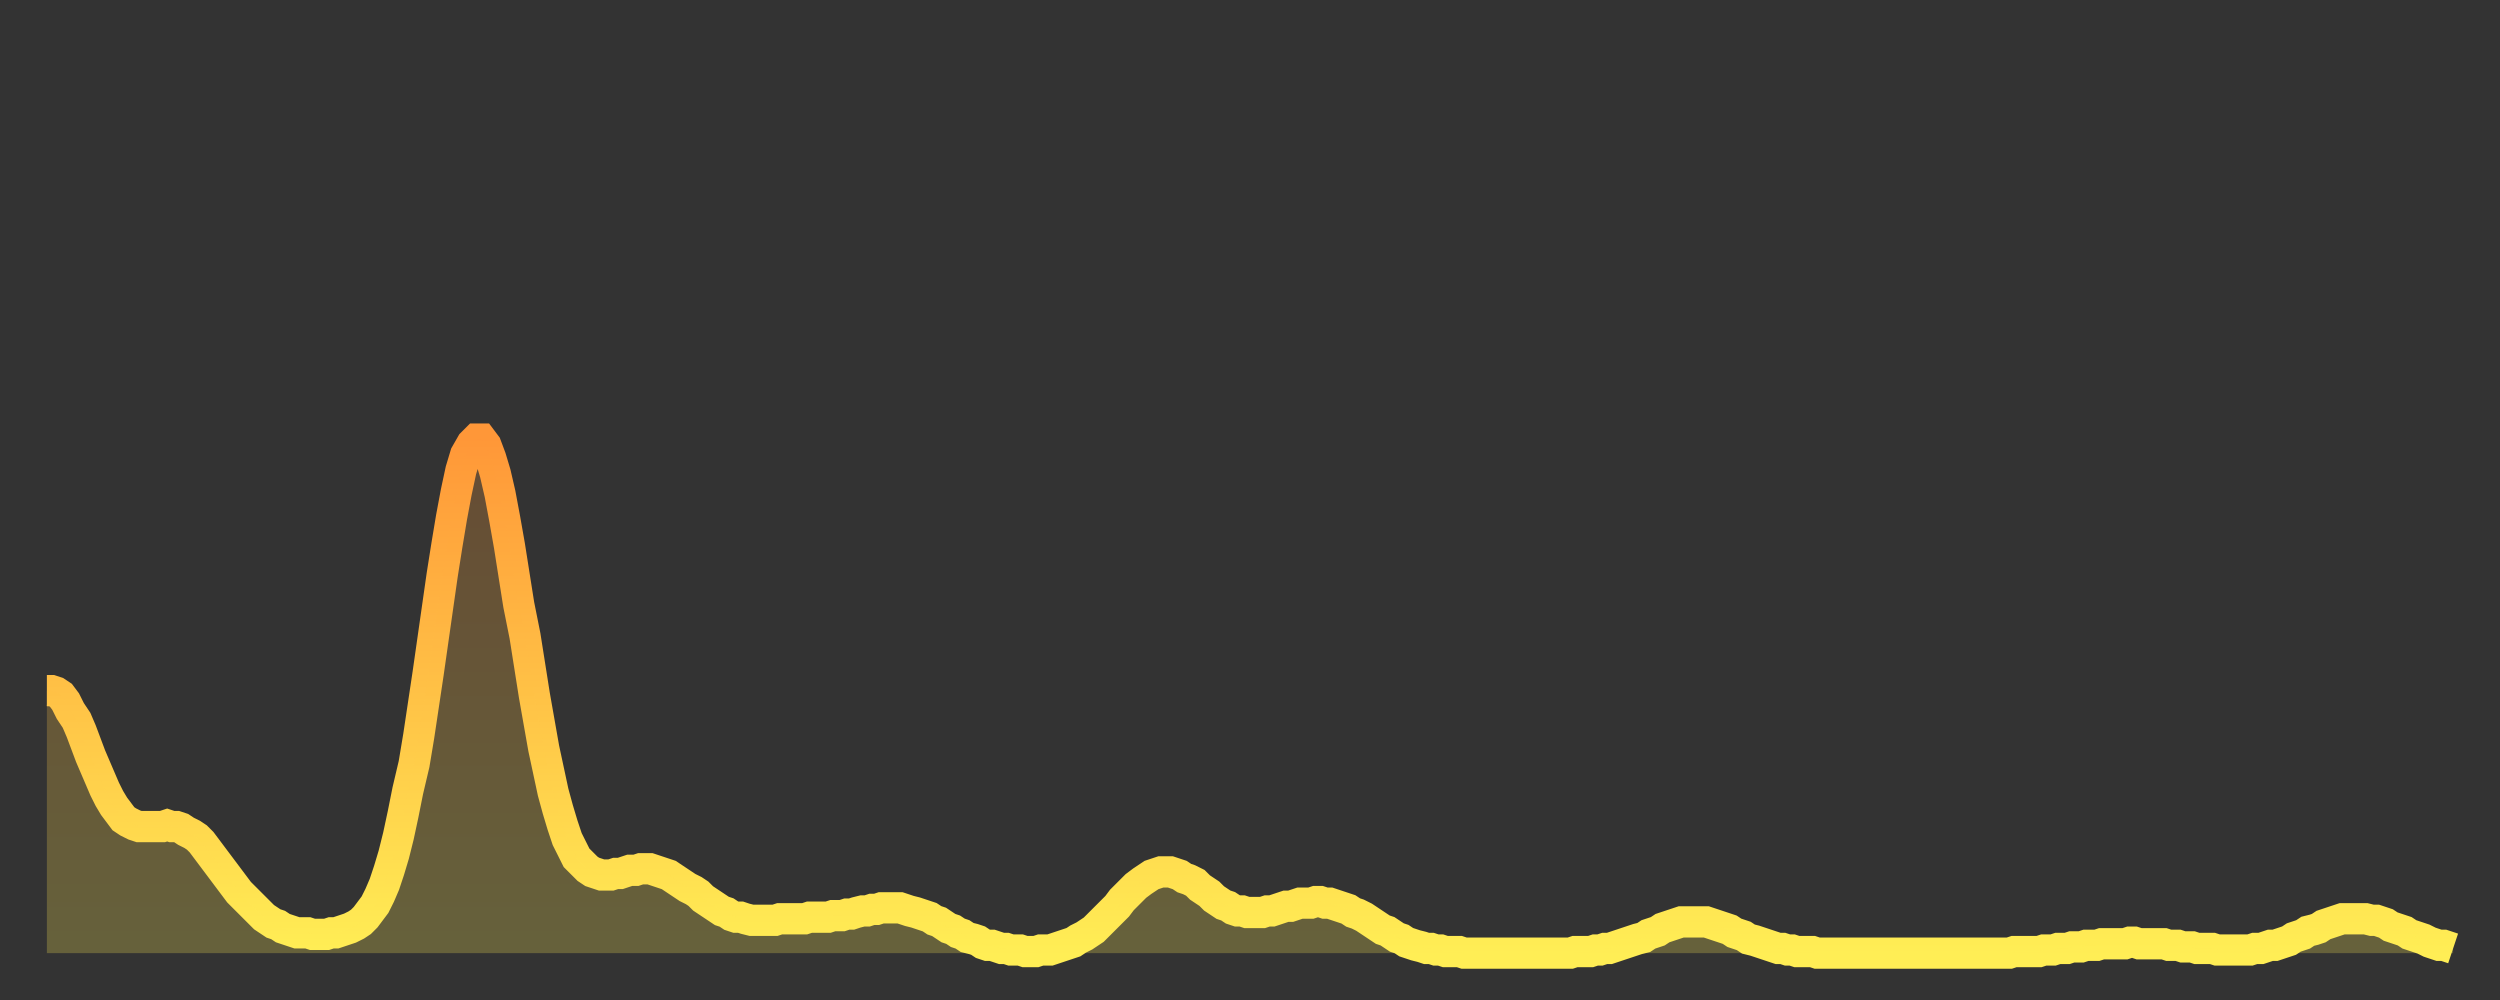
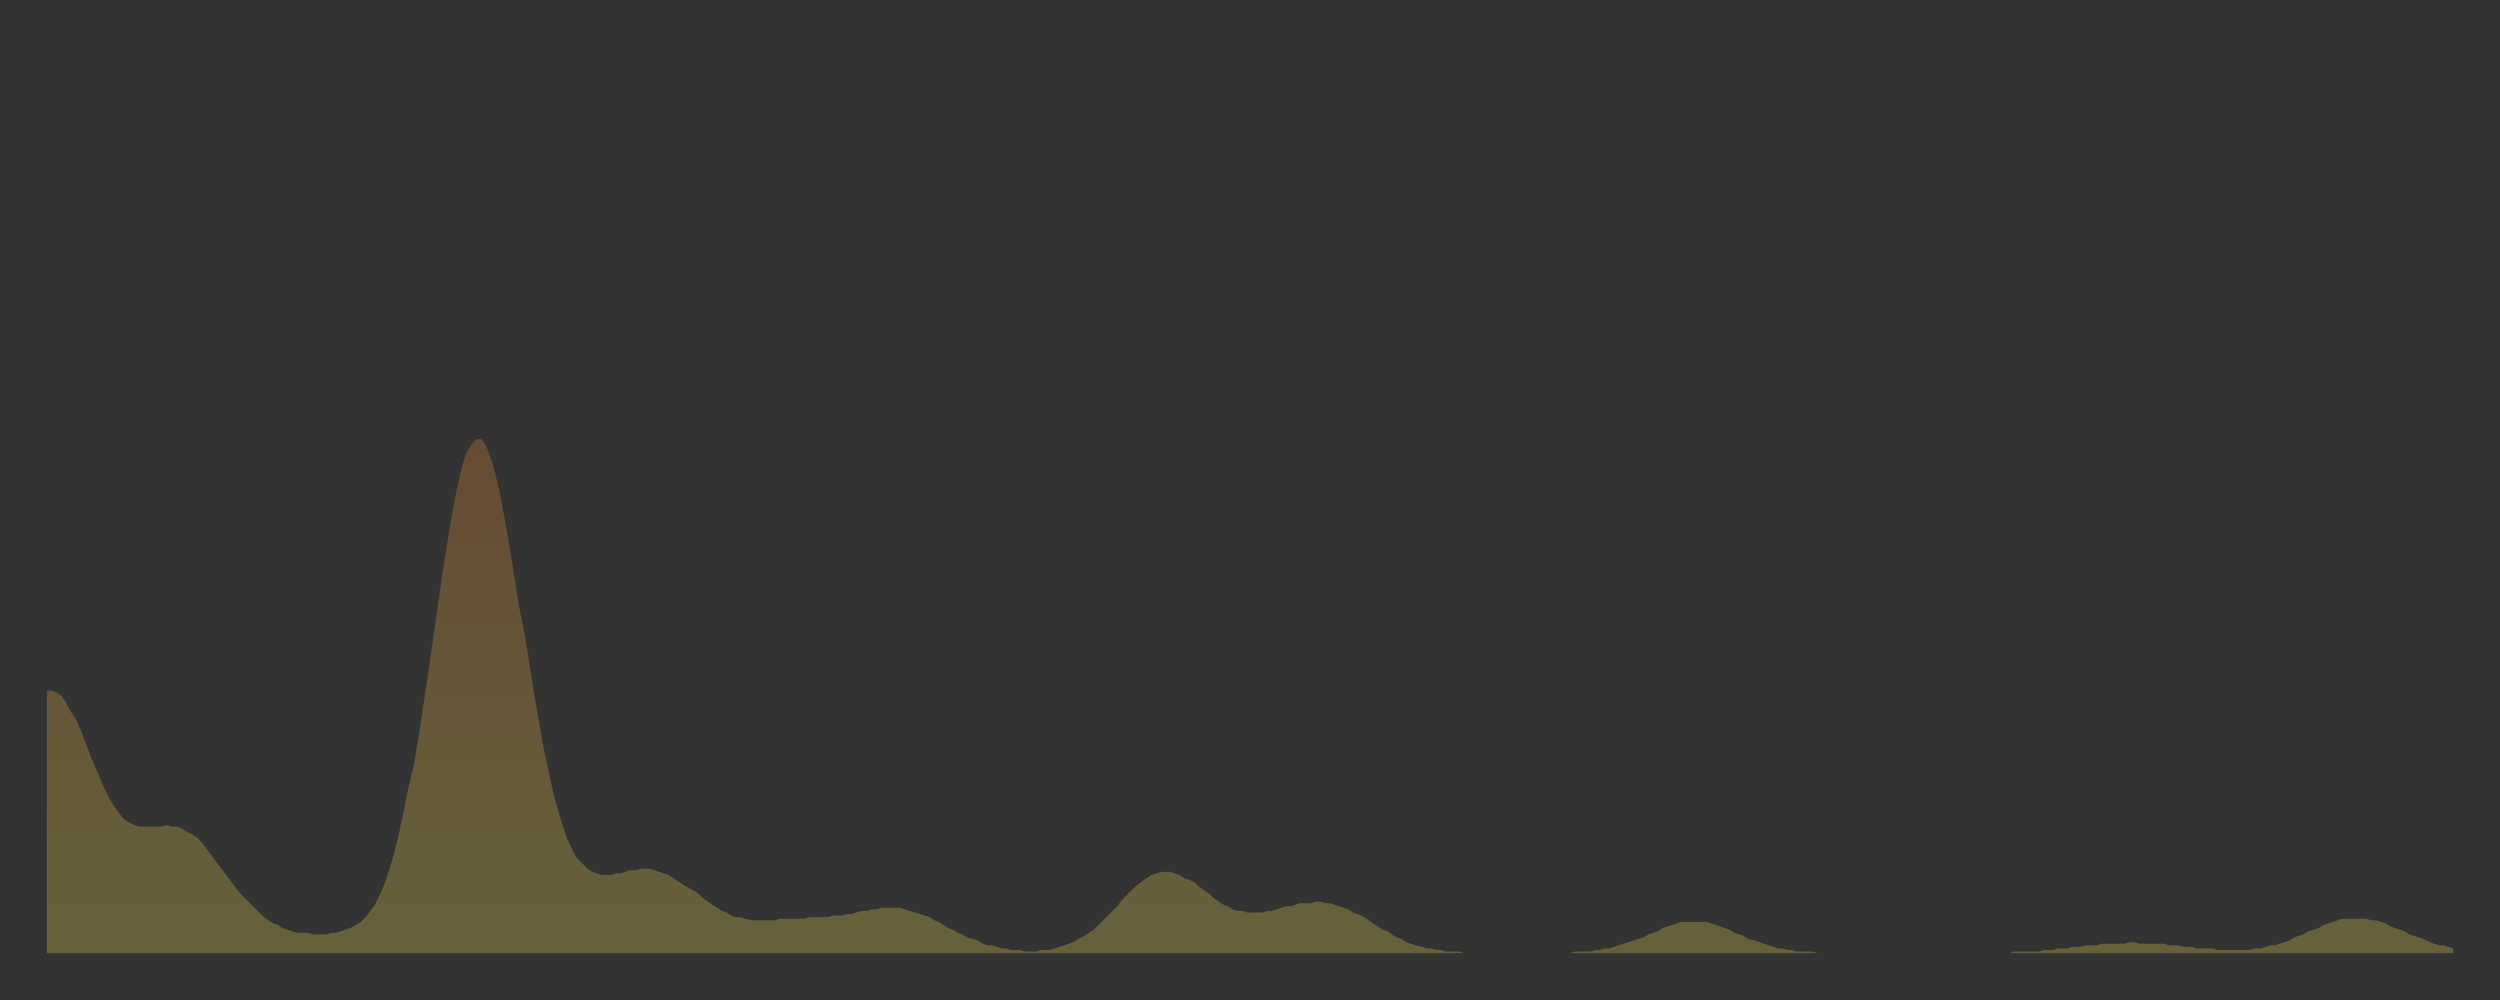
<svg xmlns="http://www.w3.org/2000/svg" baseProfile="full" height="64" version="1.1" width="160">
  <rect width="100%" height="100%" fill="#333333" stroke="none" />
  <defs>
    <linearGradient id="id163626" x1="0" x2="0" y1="0" y2="1">
      <stop offset="0%" stop-color="#ff9738" />
      <stop offset="50%" stop-color="#ffc246" />
      <stop offset="100%" stop-color="#ffee55" />
    </linearGradient>
  </defs>
  <g transform="translate(3,3)">
    <g>
-       <path d="M 0.0 41.2 0.3 41.2 0.6 41.3 0.9 41.5 1.2 41.9 1.5 42.5 1.9 43.1 2.2 43.8 2.5 44.6 2.8 45.4 3.1 46.1 3.4 46.8 3.7 47.5 4.0 48.1 4.3 48.6 4.6 49.0 4.9 49.4 5.2 49.6 5.6 49.8 5.9 49.9 6.2 49.9 6.5 49.9 6.8 49.9 7.1 49.9 7.4 49.9 7.7 49.8 8.0 49.9 8.3 49.9 8.6 50.0 8.9 50.2 9.3 50.4 9.6 50.6 9.9 50.9 10.2 51.3 10.5 51.7 10.8 52.1 11.1 52.5 11.4 52.9 11.7 53.3 12.0 53.7 12.3 54.1 12.7 54.5 13.0 54.8 13.3 55.1 13.6 55.4 13.9 55.7 14.2 55.9 14.5 56.1 14.8 56.2 15.1 56.4 15.4 56.5 15.7 56.6 16.0 56.7 16.4 56.7 16.7 56.7 17.0 56.8 17.3 56.8 17.6 56.8 17.9 56.8 18.2 56.7 18.5 56.7 18.8 56.6 19.1 56.5 19.4 56.4 19.8 56.2 20.1 56.0 20.4 55.7 20.7 55.3 21.0 54.9 21.3 54.3 21.6 53.6 21.9 52.7 22.2 51.7 22.5 50.5 22.8 49.1 23.1 47.6 23.5 45.9 23.8 44.1 24.1 42.1 24.4 40.1 24.7 38.0 25.0 35.9 25.3 33.8 25.6 31.9 25.9 30.1 26.2 28.5 26.5 27.1 26.8 26.1 27.2 25.4 27.5 25.1 27.8 25.1 28.1 25.5 28.4 26.3 28.7 27.3 29.0 28.6 29.3 30.2 29.6 31.9 29.9 33.8 30.2 35.7 30.6 37.7 30.9 39.6 31.2 41.5 31.5 43.2 31.8 44.9 32.1 46.3 32.4 47.7 32.7 48.8 33.0 49.8 33.3 50.7 33.6 51.3 33.9 51.9 34.3 52.3 34.6 52.6 34.9 52.8 35.2 52.9 35.5 53.0 35.8 53.0 36.1 53.0 36.4 52.9 36.7 52.9 37.0 52.8 37.3 52.7 37.7 52.7 38.0 52.6 38.3 52.6 38.6 52.6 38.9 52.7 39.2 52.8 39.5 52.9 39.8 53.0 40.1 53.2 40.4 53.4 40.7 53.6 41.0 53.8 41.4 54.0 41.7 54.2 42.0 54.5 42.3 54.7 42.6 54.9 42.9 55.1 43.2 55.3 43.5 55.4 43.8 55.6 44.1 55.7 44.4 55.7 44.7 55.8 45.1 55.9 45.4 55.9 45.7 55.9 46.0 55.9 46.3 55.9 46.6 55.9 46.9 55.8 47.2 55.8 47.5 55.8 47.8 55.8 48.1 55.8 48.5 55.8 48.8 55.7 49.1 55.7 49.4 55.7 49.7 55.7 50.0 55.7 50.3 55.6 50.6 55.6 50.9 55.6 51.2 55.5 51.5 55.5 51.8 55.4 52.2 55.3 52.5 55.3 52.8 55.2 53.1 55.2 53.4 55.1 53.7 55.1 54.0 55.1 54.3 55.1 54.6 55.1 54.9 55.2 55.2 55.3 55.6 55.4 55.9 55.5 56.2 55.6 56.5 55.7 56.8 55.9 57.1 56.0 57.4 56.2 57.7 56.4 58.0 56.5 58.3 56.7 58.6 56.8 58.9 57.0 59.3 57.1 59.6 57.2 59.9 57.4 60.2 57.5 60.5 57.5 60.8 57.6 61.1 57.7 61.4 57.7 61.7 57.8 62.0 57.8 62.3 57.8 62.6 57.9 63.0 57.9 63.3 57.9 63.6 57.8 63.9 57.8 64.2 57.8 64.5 57.7 64.8 57.6 65.1 57.5 65.4 57.4 65.7 57.3 66.0 57.1 66.4 56.9 66.7 56.7 67.0 56.5 67.3 56.2 67.6 55.9 67.9 55.6 68.2 55.3 68.5 55.0 68.8 54.6 69.1 54.3 69.4 54.0 69.7 53.7 70.1 53.4 70.4 53.2 70.7 53.0 71.0 52.9 71.3 52.8 71.6 52.8 71.9 52.8 72.2 52.9 72.5 53.0 72.8 53.2 73.1 53.3 73.5 53.5 73.8 53.8 74.1 54.0 74.4 54.2 74.7 54.5 75.0 54.7 75.3 54.9 75.6 55.0 75.9 55.2 76.2 55.3 76.5 55.3 76.8 55.4 77.2 55.4 77.5 55.4 77.8 55.4 78.1 55.3 78.4 55.3 78.7 55.2 79.0 55.1 79.3 55.0 79.6 55.0 79.9 54.9 80.2 54.8 80.5 54.8 80.9 54.8 81.2 54.7 81.5 54.7 81.8 54.8 82.1 54.8 82.4 54.9 82.7 55.0 83.0 55.1 83.3 55.2 83.6 55.4 83.9 55.5 84.3 55.7 84.6 55.9 84.9 56.1 85.2 56.3 85.5 56.5 85.8 56.6 86.1 56.8 86.4 57.0 86.7 57.1 87.0 57.3 87.3 57.4 87.6 57.5 88.0 57.6 88.3 57.7 88.6 57.7 88.9 57.8 89.2 57.8 89.5 57.9 89.8 57.9 90.1 57.9 90.4 57.9 90.7 58.0 91.0 58.0 91.4 58.0 91.7 58.0 92.0 58.0 92.3 58.0 92.6 58.0 92.9 58.0 93.2 58.0 93.5 58.0 93.8 58.0 94.1 58.0 94.4 58.0 94.7 58.0 95.1 58.0 95.4 58.0 95.7 58.0 96.0 58.0 96.3 58.0 96.6 58.0 96.9 58.0 97.2 58.0 97.5 58.0 97.8 57.9 98.1 57.9 98.4 57.9 98.8 57.9 99.1 57.8 99.4 57.8 99.7 57.7 100.0 57.7 100.3 57.6 100.6 57.5 100.9 57.4 101.2 57.3 101.5 57.2 101.8 57.1 102.2 57.0 102.5 56.8 102.8 56.7 103.1 56.6 103.4 56.4 103.7 56.3 104.0 56.2 104.3 56.1 104.6 56.0 104.9 56.0 105.2 56.0 105.5 56.0 105.9 56.0 106.2 56.0 106.5 56.1 106.8 56.2 107.1 56.3 107.4 56.4 107.7 56.5 108.0 56.7 108.3 56.8 108.6 56.9 108.9 57.1 109.3 57.2 109.6 57.3 109.9 57.4 110.2 57.5 110.5 57.6 110.8 57.7 111.1 57.7 111.4 57.8 111.7 57.8 112.0 57.9 112.3 57.9 112.6 57.9 113.0 57.9 113.3 58.0 113.6 58.0 113.9 58.0 114.2 58.0 114.5 58.0 114.8 58.0 115.1 58.0 115.4 58.0 115.7 58.0 116.0 58.0 116.3 58.0 116.7 58.0 117.0 58.0 117.3 58.0 117.6 58.0 117.9 58.0 118.2 58.0 118.5 58.0 118.8 58.0 119.1 58.0 119.4 58.0 119.7 58.0 120.1 58.0 120.4 58.0 120.7 58.0 121.0 58.0 121.3 58.0 121.6 58.0 121.9 58.0 122.2 58.0 122.5 58.0 122.8 58.0 123.1 58.0 123.4 58.0 123.8 58.0 124.1 58.0 124.4 58.0 124.7 58.0 125.0 58.0 125.3 58.0 125.6 58.0 125.9 57.9 126.2 57.9 126.5 57.9 126.8 57.9 127.2 57.9 127.5 57.9 127.8 57.8 128.1 57.8 128.4 57.8 128.7 57.7 129.0 57.7 129.3 57.7 129.6 57.6 129.9 57.6 130.2 57.6 130.5 57.5 130.9 57.5 131.2 57.5 131.5 57.4 131.8 57.4 132.1 57.4 132.4 57.4 132.7 57.4 133.0 57.4 133.3 57.3 133.6 57.3 133.9 57.4 134.2 57.4 134.6 57.4 134.9 57.4 135.2 57.4 135.5 57.4 135.8 57.5 136.1 57.5 136.4 57.5 136.7 57.6 137.0 57.6 137.3 57.6 137.6 57.7 138.0 57.7 138.3 57.7 138.6 57.7 138.9 57.8 139.2 57.8 139.5 57.8 139.8 57.8 140.1 57.8 140.4 57.8 140.7 57.8 141.0 57.8 141.3 57.7 141.7 57.7 142.0 57.6 142.3 57.5 142.6 57.5 142.9 57.4 143.2 57.3 143.5 57.2 143.8 57.0 144.1 56.9 144.4 56.8 144.7 56.6 145.1 56.5 145.4 56.4 145.7 56.2 146.0 56.1 146.3 56.0 146.6 55.9 146.9 55.8 147.2 55.8 147.5 55.8 147.8 55.8 148.1 55.8 148.4 55.8 148.8 55.9 149.1 55.9 149.4 56.0 149.7 56.1 150.0 56.3 150.3 56.4 150.6 56.5 150.9 56.6 151.2 56.8 151.5 56.9 151.8 57.0 152.1 57.1 152.5 57.3 152.8 57.4 153.1 57.5 153.4 57.5 153.7 57.6 154.0 57.7" fill="none" id="graph-curve" opacity="1" stroke="url(#id163626)" stroke-width="2" />
      <path d="M 0 58 L 0.0 41.2 0.3 41.2 0.6 41.3 0.9 41.5 1.2 41.9 1.5 42.5 1.9 43.1 2.2 43.8 2.5 44.6 2.8 45.4 3.1 46.1 3.4 46.8 3.7 47.5 4.0 48.1 4.3 48.6 4.6 49.0 4.9 49.4 5.2 49.6 5.6 49.8 5.9 49.9 6.2 49.9 6.5 49.9 6.8 49.9 7.1 49.9 7.4 49.9 7.7 49.8 8.0 49.9 8.3 49.9 8.6 50.0 8.9 50.2 9.3 50.4 9.6 50.6 9.9 50.9 10.2 51.3 10.5 51.7 10.8 52.1 11.1 52.5 11.4 52.9 11.7 53.3 12.0 53.7 12.3 54.1 12.7 54.5 13.0 54.8 13.3 55.1 13.6 55.4 13.9 55.7 14.2 55.9 14.5 56.1 14.8 56.2 15.1 56.4 15.4 56.5 15.7 56.6 16.0 56.7 16.4 56.7 16.7 56.7 17.0 56.8 17.3 56.8 17.6 56.8 17.9 56.8 18.2 56.7 18.5 56.7 18.8 56.6 19.1 56.5 19.4 56.4 19.8 56.2 20.1 56.0 20.4 55.7 20.7 55.3 21.0 54.9 21.3 54.3 21.6 53.6 21.9 52.7 22.2 51.7 22.5 50.5 22.8 49.1 23.1 47.6 23.5 45.9 23.8 44.1 24.1 42.1 24.4 40.1 24.7 38.0 25.0 35.9 25.3 33.8 25.6 31.9 25.9 30.1 26.2 28.5 26.5 27.1 26.8 26.1 27.2 25.4 27.5 25.1 27.8 25.1 28.1 25.5 28.4 26.3 28.7 27.3 29.0 28.6 29.3 30.2 29.6 31.9 29.9 33.8 30.2 35.7 30.6 37.7 30.9 39.6 31.2 41.5 31.5 43.2 31.8 44.9 32.1 46.3 32.4 47.7 32.7 48.8 33.0 49.8 33.3 50.7 33.6 51.3 33.9 51.9 34.3 52.3 34.6 52.6 34.9 52.8 35.2 52.9 35.5 53.0 35.8 53.0 36.1 53.0 36.4 52.9 36.7 52.9 37.0 52.8 37.3 52.7 37.7 52.7 38.0 52.6 38.3 52.6 38.6 52.6 38.9 52.7 39.2 52.8 39.5 52.9 39.8 53.0 40.1 53.2 40.4 53.4 40.7 53.6 41.0 53.8 41.4 54.0 41.7 54.2 42.0 54.5 42.3 54.7 42.6 54.9 42.9 55.1 43.2 55.3 43.5 55.4 43.8 55.6 44.1 55.7 44.4 55.7 44.7 55.8 45.1 55.9 45.4 55.9 45.7 55.9 46.0 55.9 46.3 55.9 46.6 55.9 46.9 55.8 47.2 55.8 47.5 55.8 47.8 55.8 48.1 55.8 48.5 55.8 48.8 55.7 49.1 55.7 49.4 55.7 49.7 55.7 50.0 55.7 50.3 55.6 50.6 55.6 50.9 55.6 51.2 55.5 51.5 55.5 51.8 55.4 52.2 55.3 52.5 55.3 52.8 55.2 53.1 55.2 53.4 55.1 53.7 55.1 54.0 55.1 54.3 55.1 54.6 55.1 54.9 55.2 55.2 55.3 55.6 55.4 55.9 55.5 56.2 55.6 56.5 55.7 56.8 55.9 57.1 56.0 57.4 56.2 57.7 56.4 58.0 56.5 58.3 56.7 58.6 56.8 58.9 57.0 59.3 57.1 59.6 57.2 59.9 57.4 60.2 57.5 60.5 57.5 60.8 57.6 61.1 57.7 61.4 57.7 61.7 57.8 62.0 57.8 62.3 57.8 62.6 57.9 63.0 57.9 63.3 57.9 63.6 57.8 63.9 57.8 64.2 57.8 64.5 57.7 64.8 57.6 65.1 57.5 65.4 57.4 65.7 57.3 66.0 57.1 66.4 56.9 66.7 56.7 67.0 56.5 67.3 56.2 67.6 55.9 67.9 55.6 68.2 55.3 68.5 55.0 68.8 54.6 69.1 54.3 69.4 54.0 69.7 53.7 70.1 53.4 70.4 53.2 70.7 53.0 71.0 52.9 71.3 52.8 71.6 52.8 71.9 52.8 72.2 52.9 72.5 53.0 72.8 53.2 73.1 53.3 73.5 53.5 73.8 53.8 74.1 54.0 74.4 54.2 74.7 54.5 75.0 54.7 75.3 54.9 75.6 55.0 75.9 55.2 76.2 55.3 76.5 55.3 76.8 55.4 77.2 55.4 77.5 55.4 77.8 55.4 78.1 55.3 78.4 55.3 78.7 55.2 79.0 55.1 79.3 55.0 79.6 55.0 79.9 54.9 80.2 54.8 80.5 54.8 80.9 54.8 81.2 54.7 81.5 54.7 81.8 54.8 82.1 54.8 82.4 54.9 82.7 55.0 83.0 55.1 83.3 55.2 83.6 55.4 83.9 55.5 84.3 55.7 84.6 55.9 84.9 56.1 85.2 56.3 85.5 56.5 85.8 56.6 86.1 56.8 86.4 57.0 86.7 57.1 87.0 57.3 87.3 57.4 87.6 57.5 88.0 57.6 88.3 57.7 88.6 57.7 88.9 57.8 89.2 57.8 89.5 57.9 89.8 57.9 90.1 57.9 90.4 57.9 90.7 58.0 91.0 58.0 91.4 58.0 91.7 58.0 92.0 58.0 92.3 58.0 92.6 58.0 92.9 58.0 93.2 58.0 93.5 58.0 93.8 58.0 94.1 58.0 94.4 58.0 94.7 58.0 95.1 58.0 95.4 58.0 95.7 58.0 96.0 58.0 96.3 58.0 96.6 58.0 96.9 58.0 97.2 58.0 97.5 58.0 97.8 57.9 98.1 57.9 98.4 57.9 98.8 57.9 99.1 57.8 99.4 57.8 99.7 57.7 100.0 57.7 100.3 57.6 100.6 57.5 100.9 57.4 101.2 57.3 101.5 57.2 101.8 57.1 102.2 57.0 102.5 56.8 102.8 56.7 103.1 56.6 103.4 56.4 103.7 56.3 104.0 56.2 104.3 56.1 104.6 56.0 104.9 56.0 105.2 56.0 105.5 56.0 105.9 56.0 106.2 56.0 106.5 56.1 106.8 56.2 107.1 56.3 107.4 56.4 107.7 56.5 108.0 56.7 108.3 56.8 108.6 56.9 108.9 57.1 109.3 57.2 109.6 57.3 109.9 57.4 110.2 57.5 110.5 57.6 110.8 57.7 111.1 57.7 111.4 57.8 111.7 57.8 112.0 57.9 112.3 57.9 112.6 57.9 113.0 57.9 113.3 58.0 113.6 58.0 113.9 58.0 114.2 58.0 114.5 58.0 114.8 58.0 115.1 58.0 115.4 58.0 115.7 58.0 116.0 58.0 116.3 58.0 116.7 58.0 117.0 58.0 117.3 58.0 117.6 58.0 117.9 58.0 118.2 58.0 118.5 58.0 118.8 58.0 119.1 58.0 119.4 58.0 119.7 58.0 120.1 58.0 120.4 58.0 120.7 58.0 121.0 58.0 121.3 58.0 121.6 58.0 121.9 58.0 122.2 58.0 122.5 58.0 122.8 58.0 123.1 58.0 123.4 58.0 123.8 58.0 124.1 58.0 124.4 58.0 124.7 58.0 125.0 58.0 125.3 58.0 125.6 58.0 125.9 57.9 126.2 57.9 126.5 57.9 126.8 57.9 127.2 57.9 127.5 57.9 127.8 57.8 128.1 57.8 128.4 57.8 128.7 57.7 129.0 57.7 129.3 57.7 129.6 57.6 129.9 57.6 130.2 57.6 130.5 57.5 130.9 57.5 131.2 57.5 131.5 57.4 131.8 57.4 132.1 57.4 132.4 57.4 132.7 57.4 133.0 57.4 133.3 57.3 133.6 57.3 133.9 57.4 134.2 57.4 134.6 57.4 134.9 57.4 135.2 57.4 135.5 57.4 135.8 57.5 136.1 57.5 136.4 57.5 136.7 57.6 137.0 57.6 137.3 57.6 137.6 57.7 138.0 57.7 138.3 57.7 138.6 57.7 138.9 57.8 139.2 57.8 139.5 57.8 139.8 57.8 140.1 57.8 140.4 57.8 140.7 57.8 141.0 57.8 141.3 57.7 141.7 57.7 142.0 57.6 142.3 57.5 142.6 57.5 142.9 57.4 143.2 57.3 143.5 57.2 143.8 57.0 144.1 56.9 144.4 56.8 144.7 56.6 145.1 56.5 145.4 56.4 145.7 56.2 146.0 56.1 146.3 56.0 146.6 55.9 146.9 55.8 147.2 55.8 147.5 55.8 147.8 55.8 148.1 55.8 148.4 55.8 148.8 55.9 149.1 55.9 149.4 56.0 149.7 56.1 150.0 56.3 150.3 56.4 150.6 56.5 150.9 56.6 151.2 56.8 151.5 56.9 151.8 57.0 152.1 57.1 152.5 57.3 152.8 57.4 153.1 57.5 153.4 57.5 153.7 57.6 154.0 57.7 154 58" fill="url(#id163626)" fill-opacity=".25" id="graph-shadow" />
    </g>
  </g>
</svg>